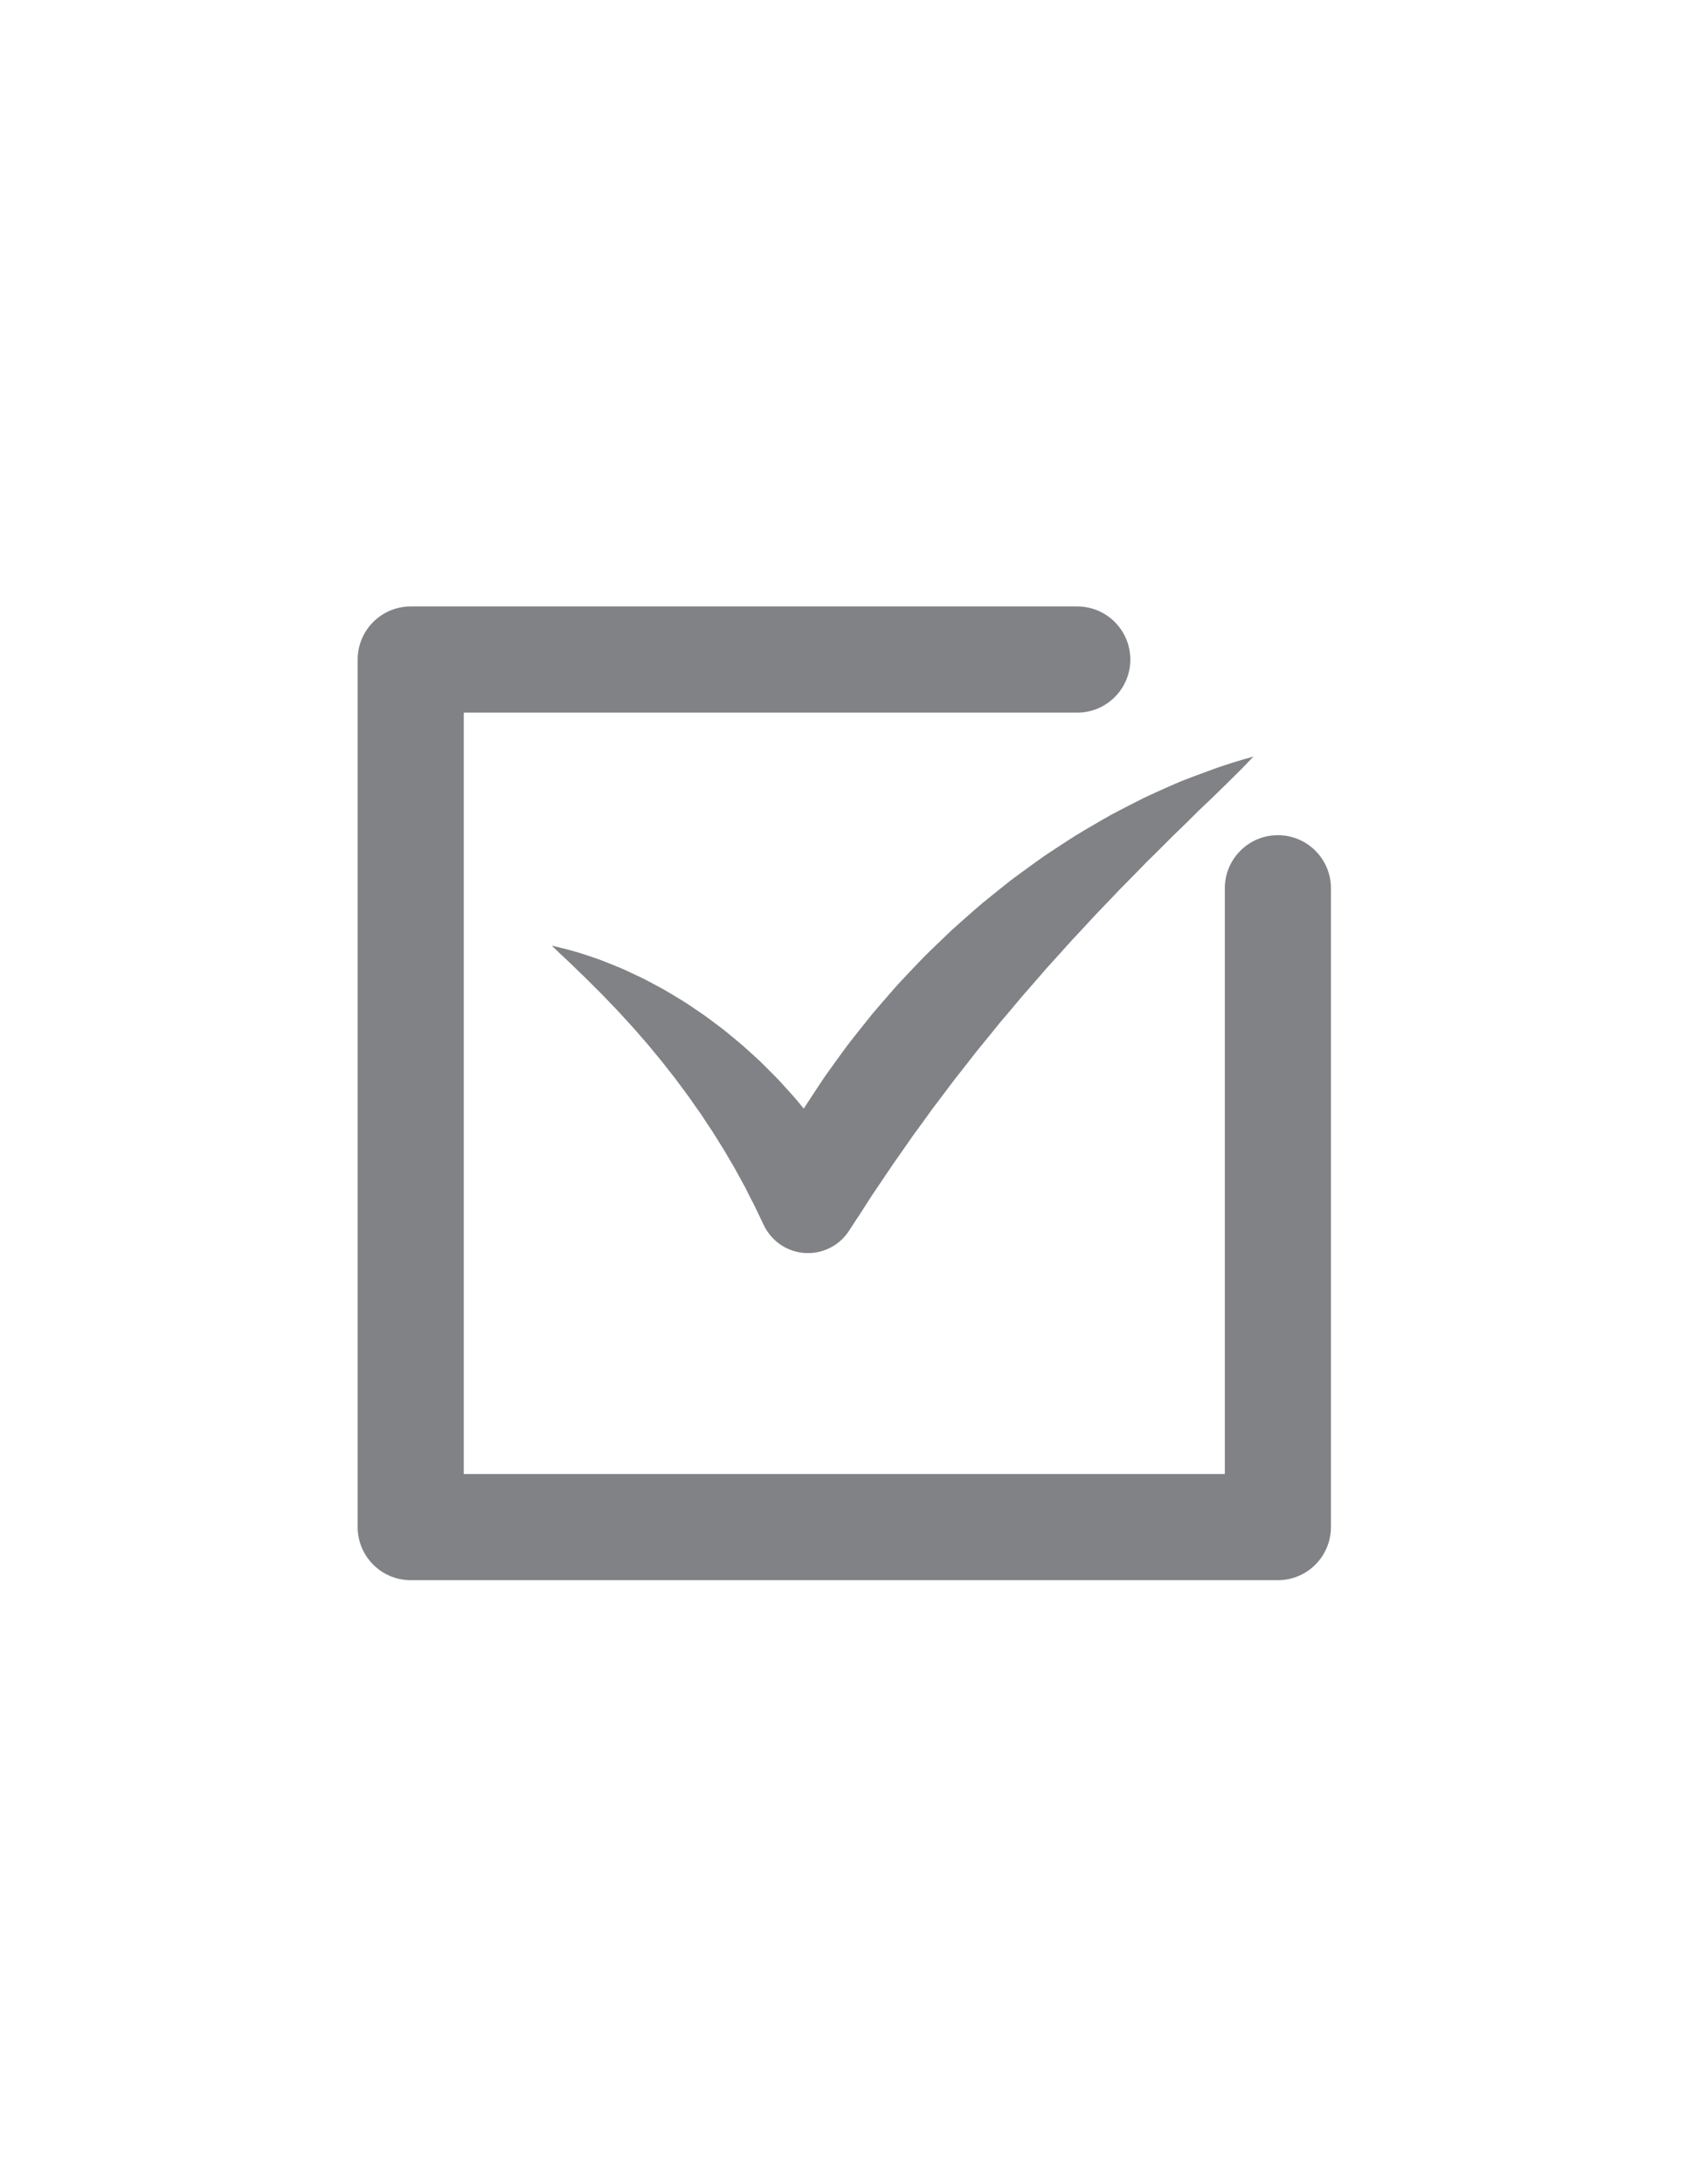
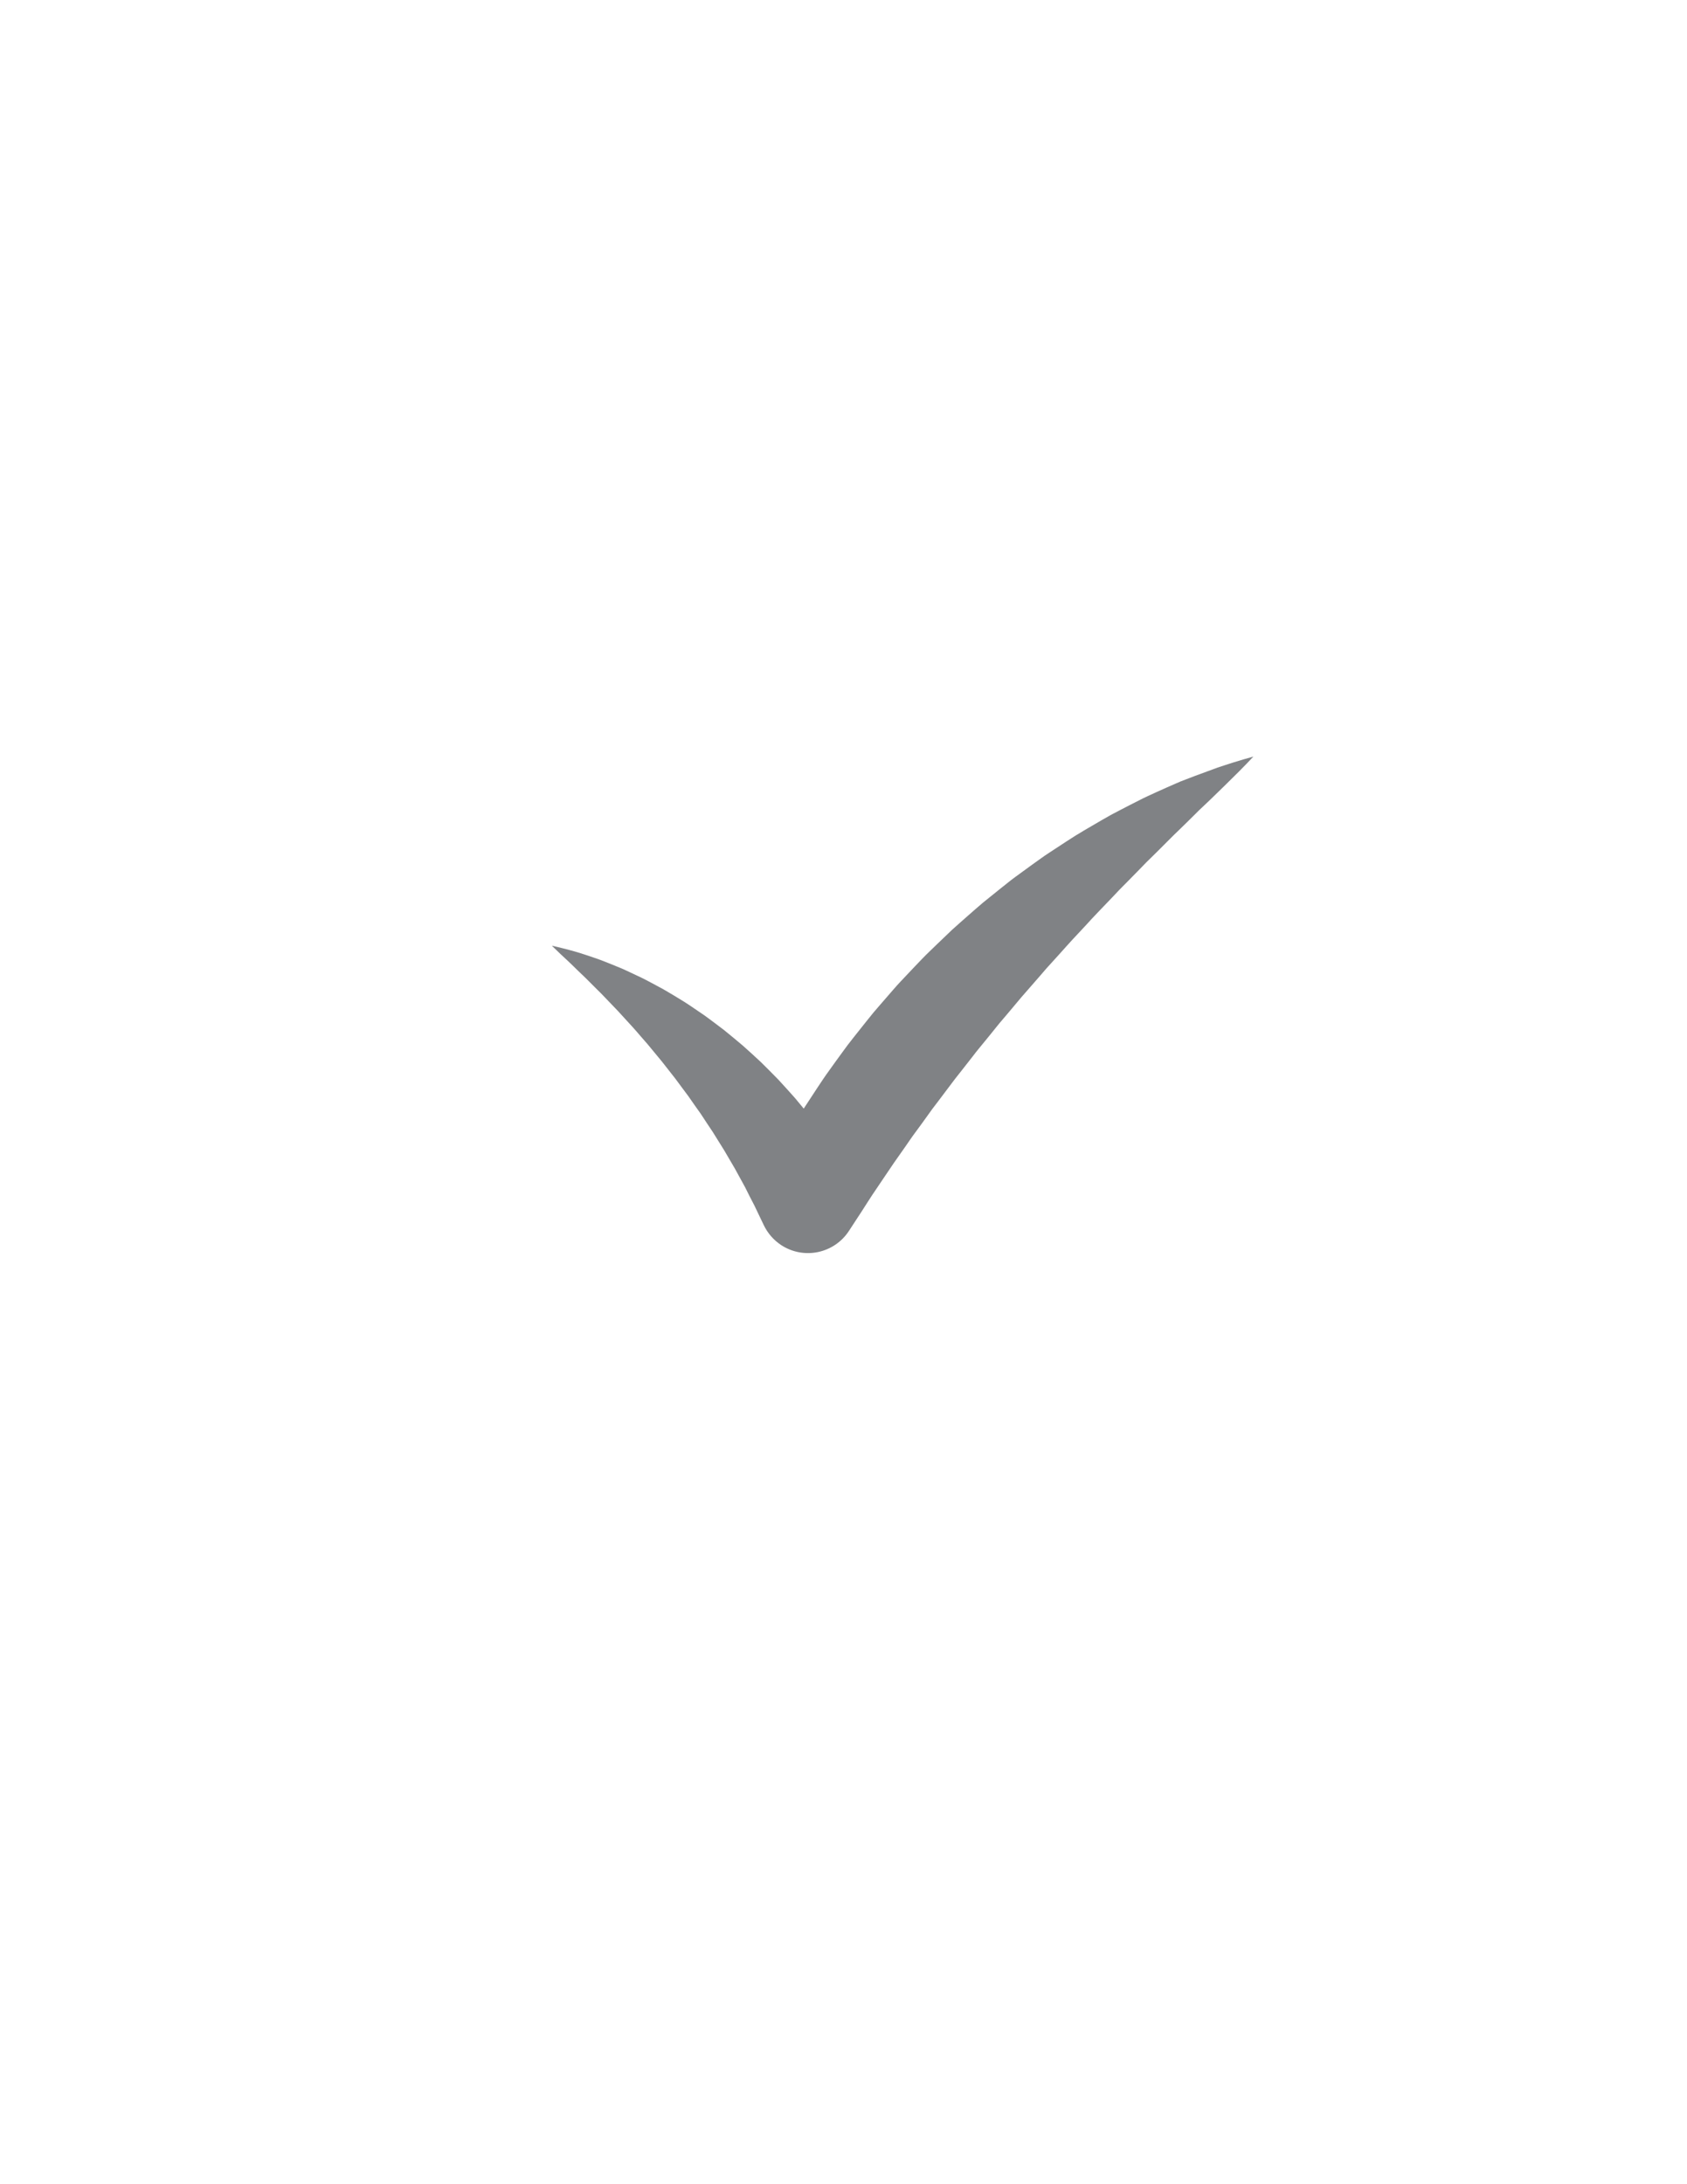
<svg xmlns="http://www.w3.org/2000/svg" id="Layer_1" x="0px" y="0px" viewBox="0 0 612 792" style="enable-background:new 0 0 612 792;" xml:space="preserve">
  <style type="text/css">	.st0{fill:#808285;}</style>
  <g>
    <g>
-       <path class="st0" d="M463.57,572.98H149c-10.63,0-19.25-8.62-19.25-19.25V239.15c0-10.63,8.62-19.25,19.25-19.25h241.8   c10.63,0,19.25,8.62,19.25,19.25c0,10.63-8.62,19.25-19.25,19.25H168.25v276.08h276.08V322.09c0-10.63,8.62-19.25,19.25-19.25   c10.63,0,19.25,8.62,19.25,19.25v231.64C482.82,564.36,474.21,572.98,463.57,572.98z" />
-     </g>
+       </g>
    <g>
      <path class="st0" d="M454.69,274.34c-1.7,1.84-3.44,3.62-5.19,5.38l-5.24,5.18c-1.75,1.73-3.52,3.45-5.3,5.15l-2.67,2.53   l-1.34,1.26l-1.28,1.28c-1.7,1.71-3.42,3.37-5.12,5.04c-1.71,1.65-3.42,3.28-5.1,5l-2.53,2.54l-2.54,2.51l-2.54,2.49l-2.48,2.56   c-1.65,1.71-3.32,3.38-4.97,5.06c-0.82,0.85-1.68,1.65-2.48,2.51l-2.43,2.57c-3.24,3.41-6.54,6.73-9.67,10.22   c-1.58,1.72-3.19,3.41-4.78,5.12c-1.59,1.71-3.12,3.47-4.68,5.19c-1.55,1.74-3.12,3.45-4.68,5.16c-1.53,1.75-3.02,3.53-4.56,5.26   l-4.57,5.23l-4.46,5.32c-0.74,0.89-1.49,1.76-2.24,2.64c-0.75,0.88-1.51,1.75-2.22,2.66l-2.17,2.7l-2.19,2.68   c-1.45,1.79-2.95,3.54-4.33,5.39l-4.26,5.44c-0.71,0.9-1.42,1.81-2.14,2.71c-0.71,0.9-1.39,1.84-2.08,2.75   c-1.39,1.84-2.75,3.69-4.15,5.51c-0.7,0.92-1.41,1.82-2.09,2.74l-2.01,2.8c-1.33,1.88-2.7,3.72-4.06,5.58   c-1.39,1.83-2.64,3.76-3.97,5.64l-3.97,5.65c-2.61,3.79-5.12,7.65-7.73,11.45c-1.28,1.92-2.49,3.88-3.74,5.81l-3.79,5.8   l-0.97,1.48c-5.36,8.21-16.36,10.51-24.57,5.15c-2.8-1.83-4.94-4.38-6.3-7.19l-3.46-7.23l-1.69-3.26l-1.65-3.3   c-1.25-2.24-2.49-4.5-3.71-6.77c-1.32-2.21-2.63-4.44-3.92-6.69c-1.38-2.19-2.76-4.39-4.12-6.61l-2.17-3.25l-2.15-3.28l-2.27-3.2   c-0.75-1.08-1.49-2.17-2.26-3.24c-1.59-2.08-3.13-4.24-4.72-6.35l-4.92-6.27l-5.12-6.19l-2.65-3.04   c-0.89-1.02-1.75-2.07-2.67-3.06l-5.51-6.02l-5.71-5.95l-5.9-5.89c-1.01-0.96-2.02-1.93-3.03-2.91c-1.02-0.96-2-2.01-3.05-2.96   c-2.09-1.9-4.15-3.89-6.23-5.91c0.71,0.14,1.41,0.31,2.11,0.48c0.7,0.16,1.4,0.34,2.1,0.52c1.4,0.36,2.8,0.72,4.19,1.12   c2.77,0.81,5.5,1.74,8.25,2.69c1.38,0.47,2.7,1.04,4.05,1.56c1.35,0.53,2.69,1.09,4.04,1.64c0.68,0.27,1.34,0.57,1.99,0.88   l1.98,0.92c1.32,0.61,2.64,1.24,3.96,1.87c1.32,0.63,2.59,1.34,3.88,2.02l3.87,2.08c2.54,1.46,5.04,2.99,7.55,4.53   c1.25,0.78,2.46,1.61,3.68,2.44l3.66,2.49c1.21,0.85,2.37,1.75,3.56,2.63c1.18,0.89,2.37,1.77,3.55,2.68   c2.3,1.86,4.58,3.75,6.85,5.67c2.22,1.97,4.41,3.98,6.59,6.01c2.13,2.08,4.22,4.21,6.31,6.34c2.03,2.18,4.02,4.42,6.02,6.65   c1.93,2.29,3.81,4.61,5.71,6.95c1.82,2.38,3.6,4.8,5.38,7.22l2.63,3.87l2.59,3.91l2.2,3.55c0.37,0.59,0.73,1.18,1.09,1.78   l0.54,0.89l0.27,0.45l0.14,0.22l0.07,0.11l0.03,0.06l0.02,0.03c0.08,0.14-0.15-0.28,0.18,0.33l-31.83-0.56   c2.35-4.44,4.71-8.88,7.17-13.27c1.26-2.18,2.57-4.32,3.86-6.48l1.94-3.24l0.97-1.62c0.33-0.53,0.69-1.05,1.03-1.58l4.14-6.31   c1.39-2.1,2.77-4.2,4.26-6.23c1.47-2.04,2.93-4.1,4.42-6.12l2.23-3.04c0.76-1.01,1.55-1.99,2.32-2.98   c1.55-1.98,3.13-3.94,4.7-5.91c0.79-0.98,1.56-1.97,2.37-2.94c0.81-0.96,1.64-1.91,2.46-2.86l4.95-5.7   c1.63-1.91,3.4-3.7,5.12-5.54l2.59-2.74l2.61-2.72c0.86-0.92,1.77-1.79,2.67-2.66c0.9-0.88,1.79-1.76,2.71-2.62l5.44-5.21   c1.85-1.7,3.76-3.33,5.63-5c1.88-1.66,3.77-3.31,5.68-4.93c1.95-1.58,3.9-3.16,5.86-4.72l2.94-2.34c0.98-0.78,1.95-1.56,2.98-2.29   c2.03-1.48,4.04-2.96,6.07-4.42l3.05-2.18c1.01-0.74,2.04-1.44,3.09-2.12l6.28-4.11c4.15-2.76,8.53-5.21,12.83-7.73l3.25-1.85   l3.32-1.74l3.32-1.72l3.33-1.69c2.18-1.15,4.51-2.17,6.78-3.22c2.29-1.02,4.57-2.06,6.86-3.04l1.71-0.74l1.72-0.66l3.44-1.32   c2.3-0.87,4.61-1.72,6.93-2.55l0.87-0.31l0.05-0.02c0.04-0.02-0.01,0.02,0.1-0.05l0.11-0.04l0.22-0.07l0.44-0.15   c0.58-0.2,1.17-0.39,1.76-0.58l3.53-1.14C449.89,275.72,452.27,274.99,454.69,274.34z" />
    </g>
  </g>
</svg>